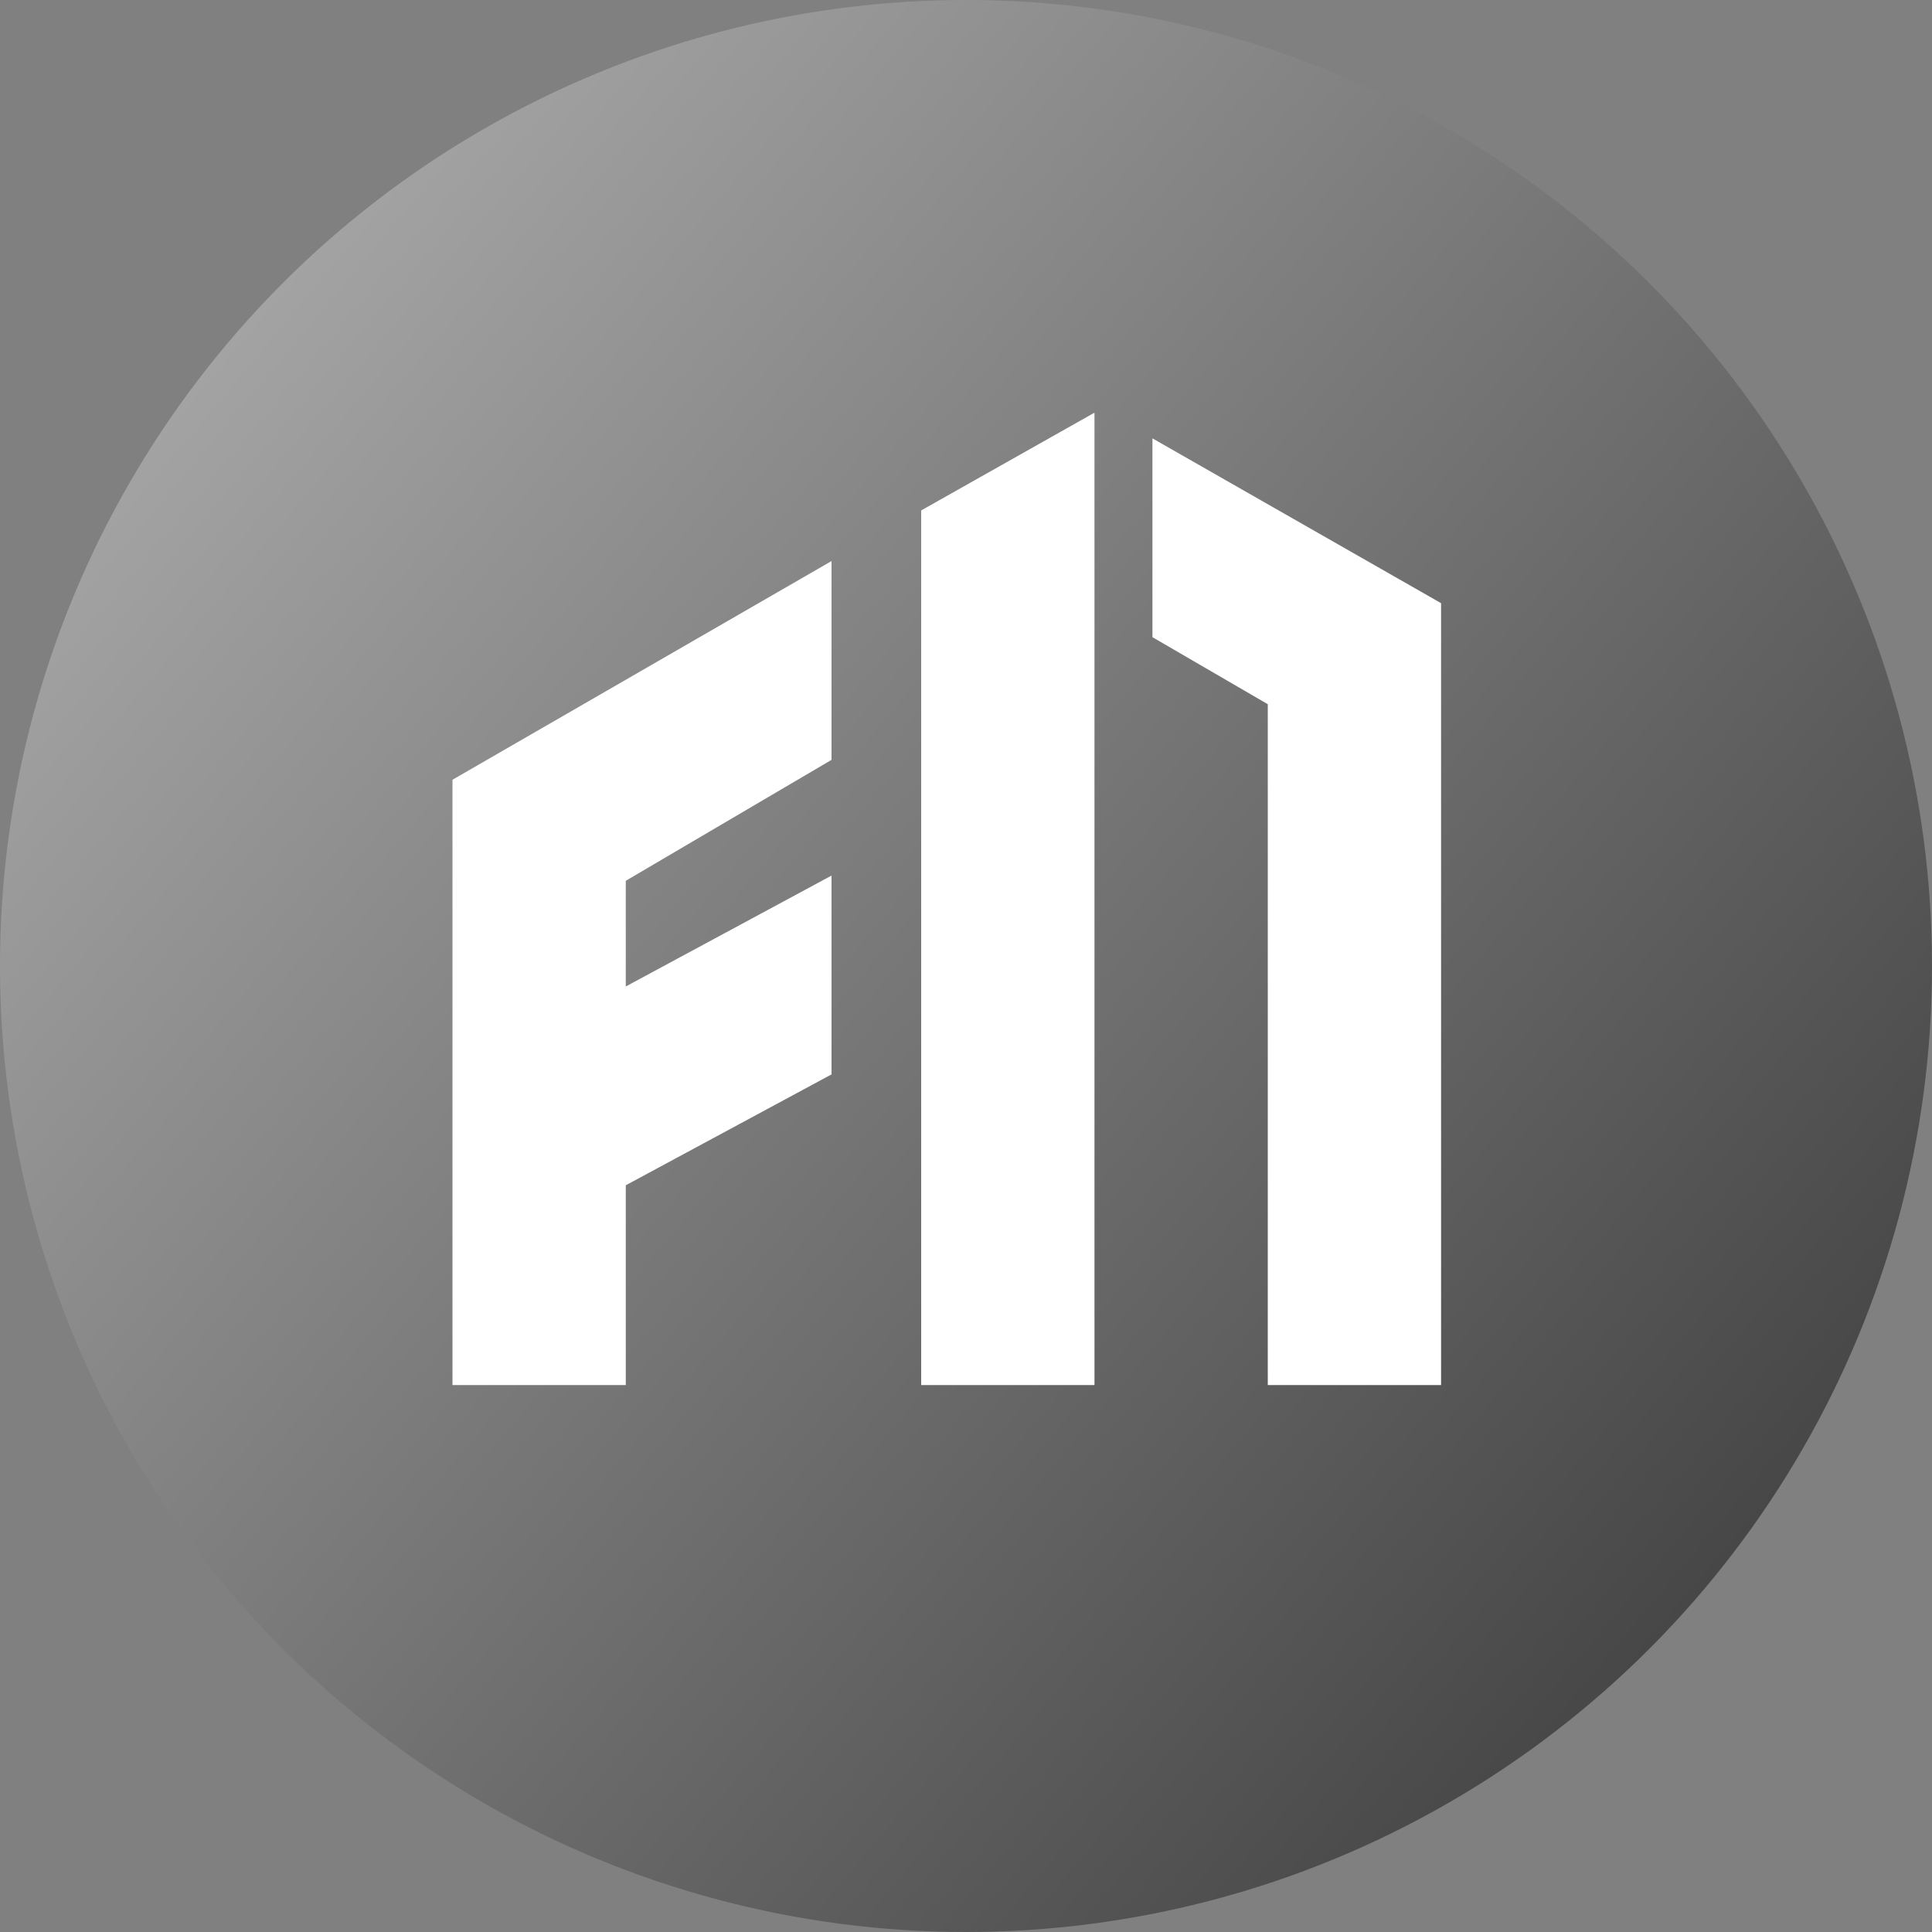
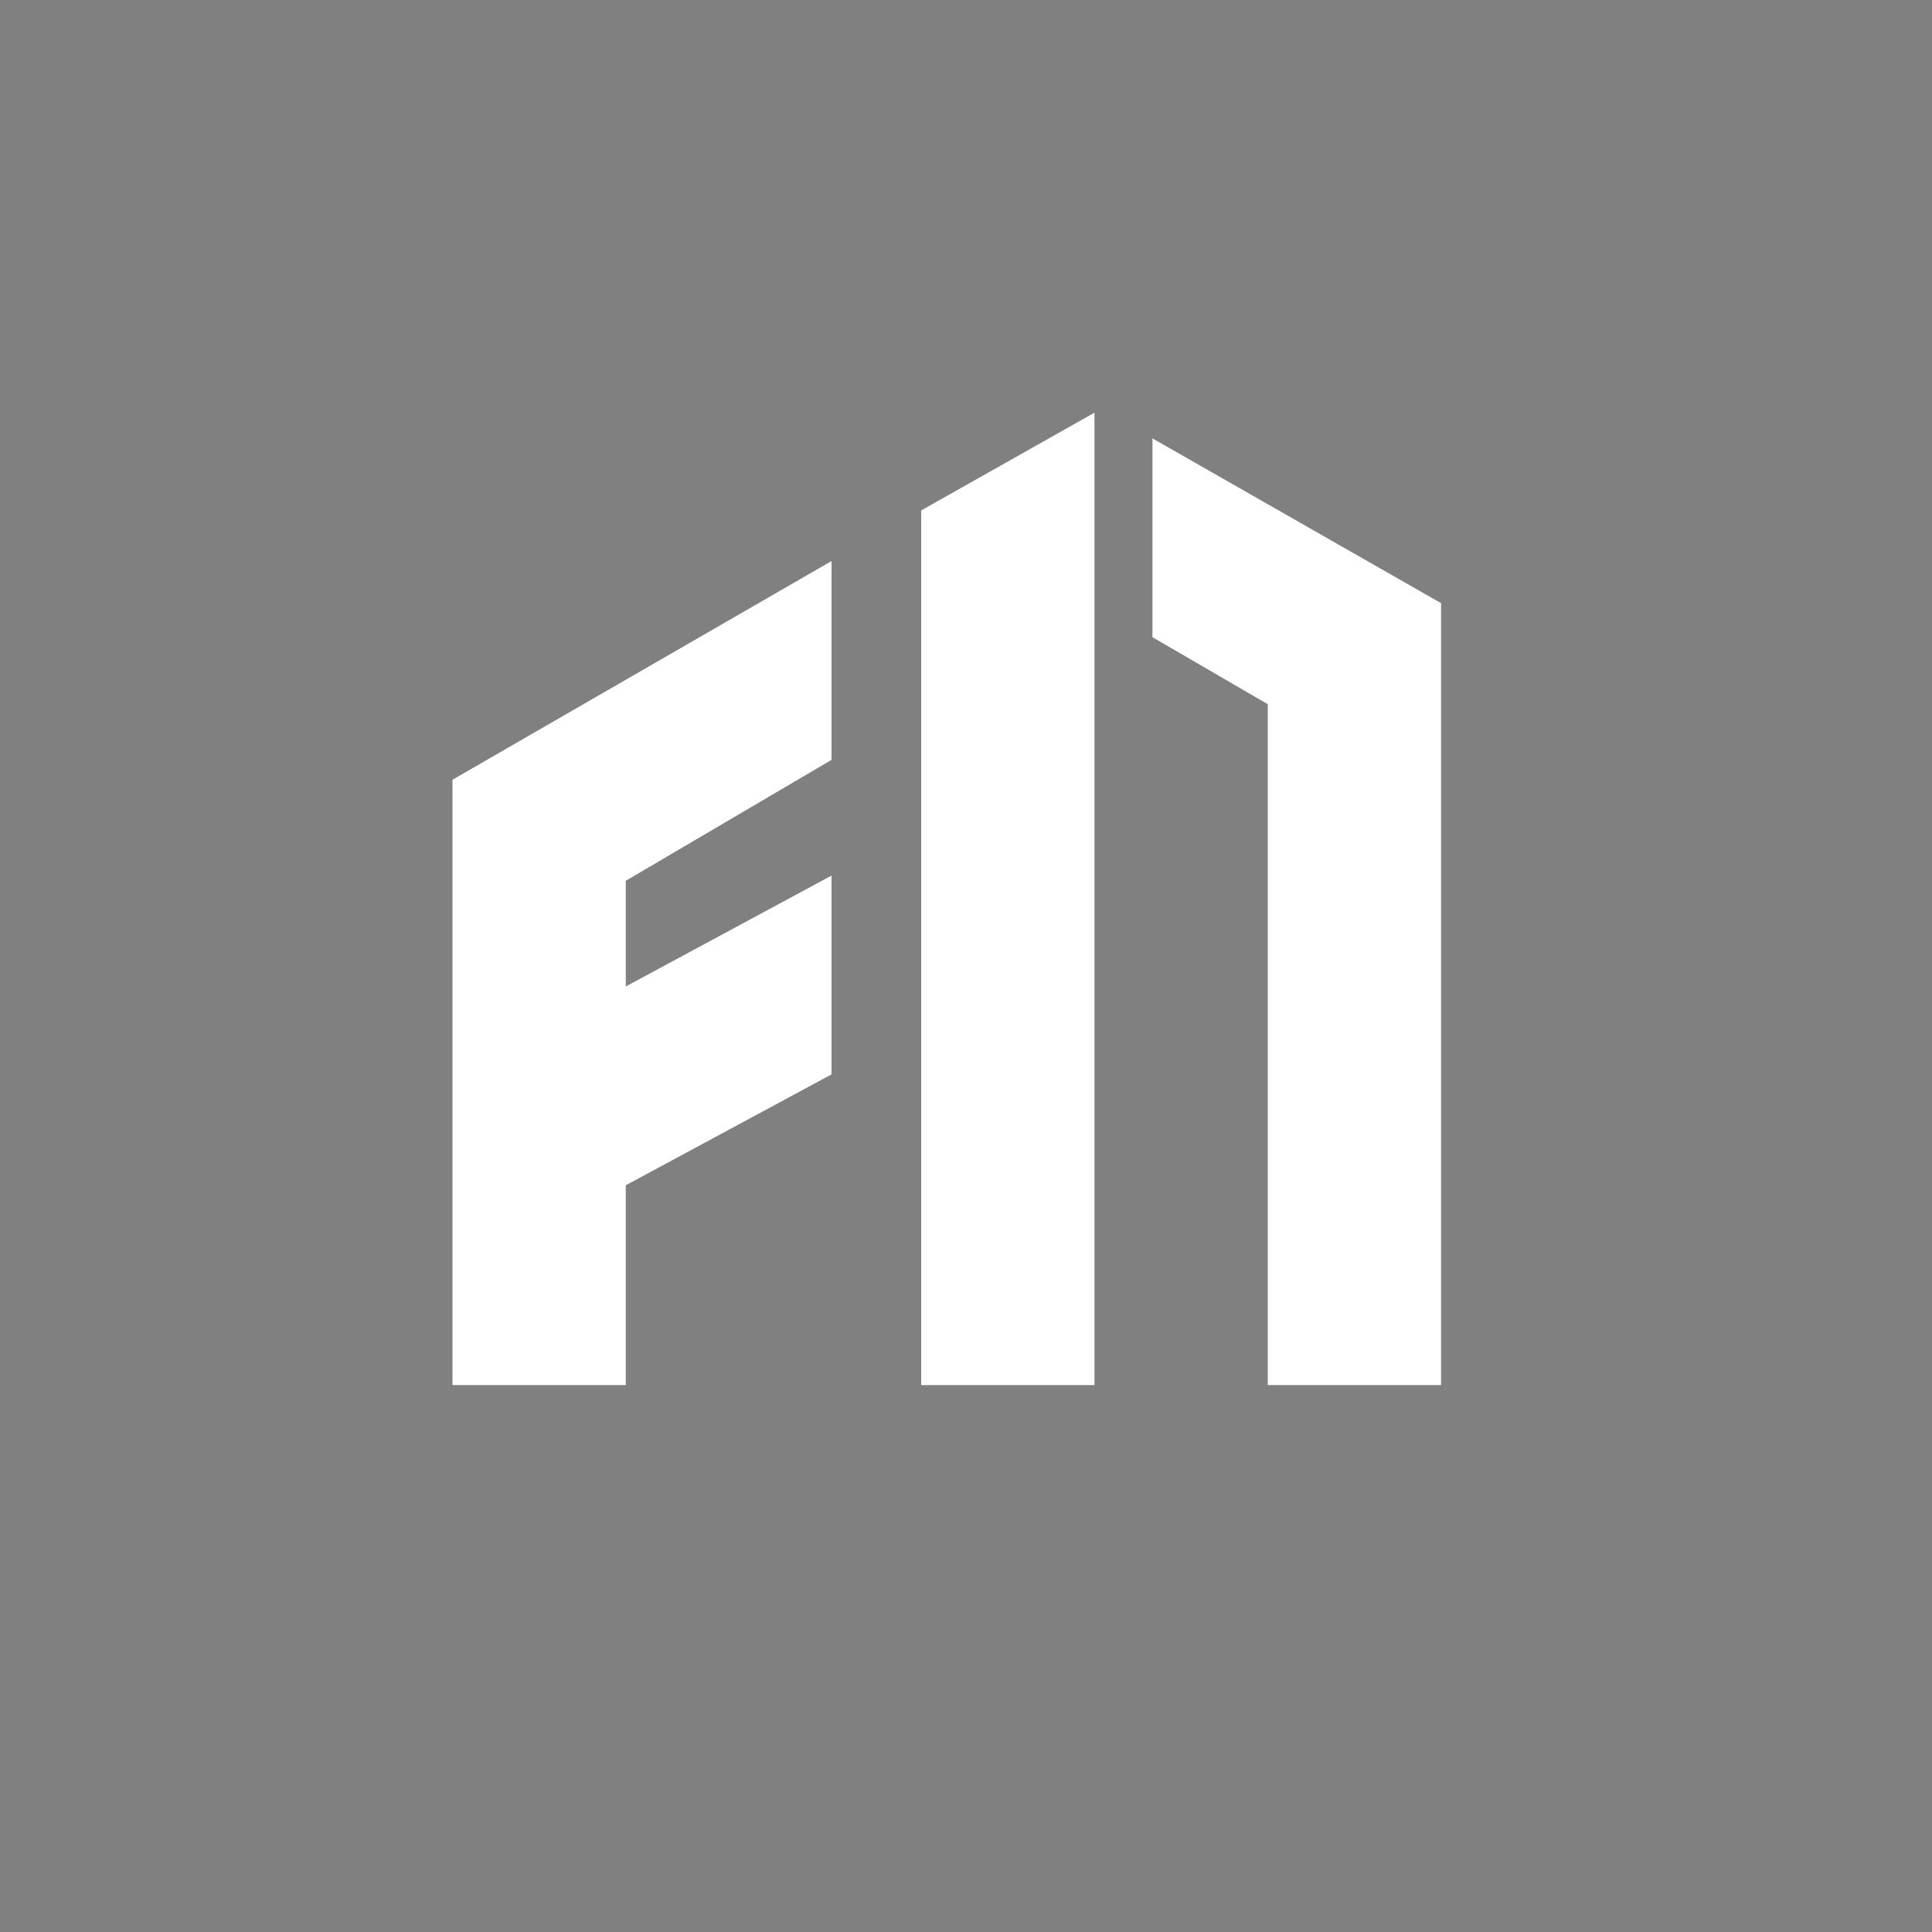
<svg xmlns="http://www.w3.org/2000/svg" id="ART_WORK" version="1.1" viewBox="0 0 100 100">
  <rect x="0" y="0" width="100" height="100" fill="#808080" stroke="none" />
  <defs>
    <style>
      .st0 {
        fill: #fff;
      }

      .st1 {
        fill: url(#_名称未設定グラデーション_58);
      }
    </style>
    <linearGradient id="_名称未設定グラデーション_58" data-name="名称未設定グラデーション 58" x1="11.7" y1="17.86" x2="88.3" y2="82.14" gradientUnits="userSpaceOnUse">
      <stop offset="0" stop-color="#a3a3a3" />
      <stop offset="1" stop-color="#474747" />
    </linearGradient>
  </defs>
-   <circle class="st1" cx="50" cy="50" r="50" />
  <path class="st0" d="M47.68,26.42l8.97-5.06v50.33h-8.97V26.42ZM59.65,22.69v10.29l5.97,3.47v35.24h8.97V31.22l-14.94-8.53ZM23.42,71.69h8.97v-10.34l10.65-5.74v-10.29l-10.65,5.74v-5.47l10.65-6.26v-10.29l-19.62,11.32v31.33Z" />
</svg>